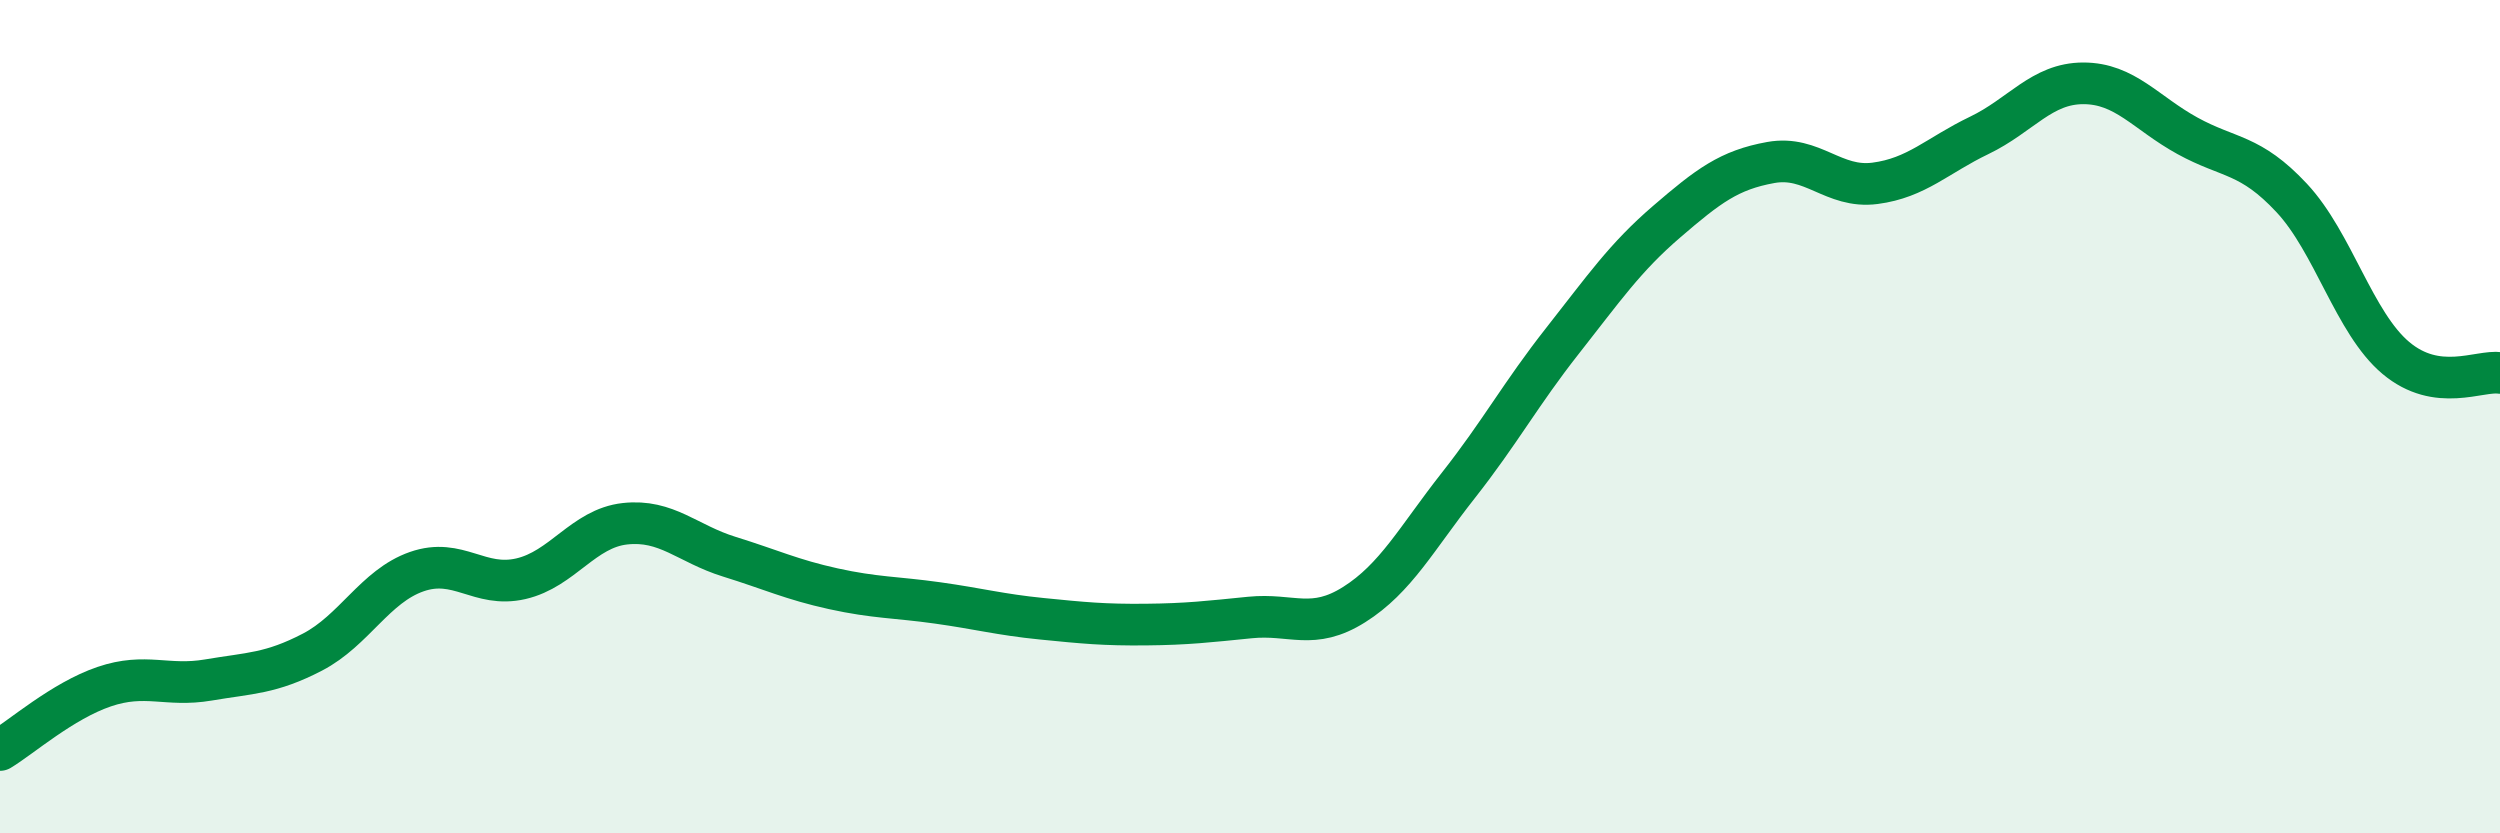
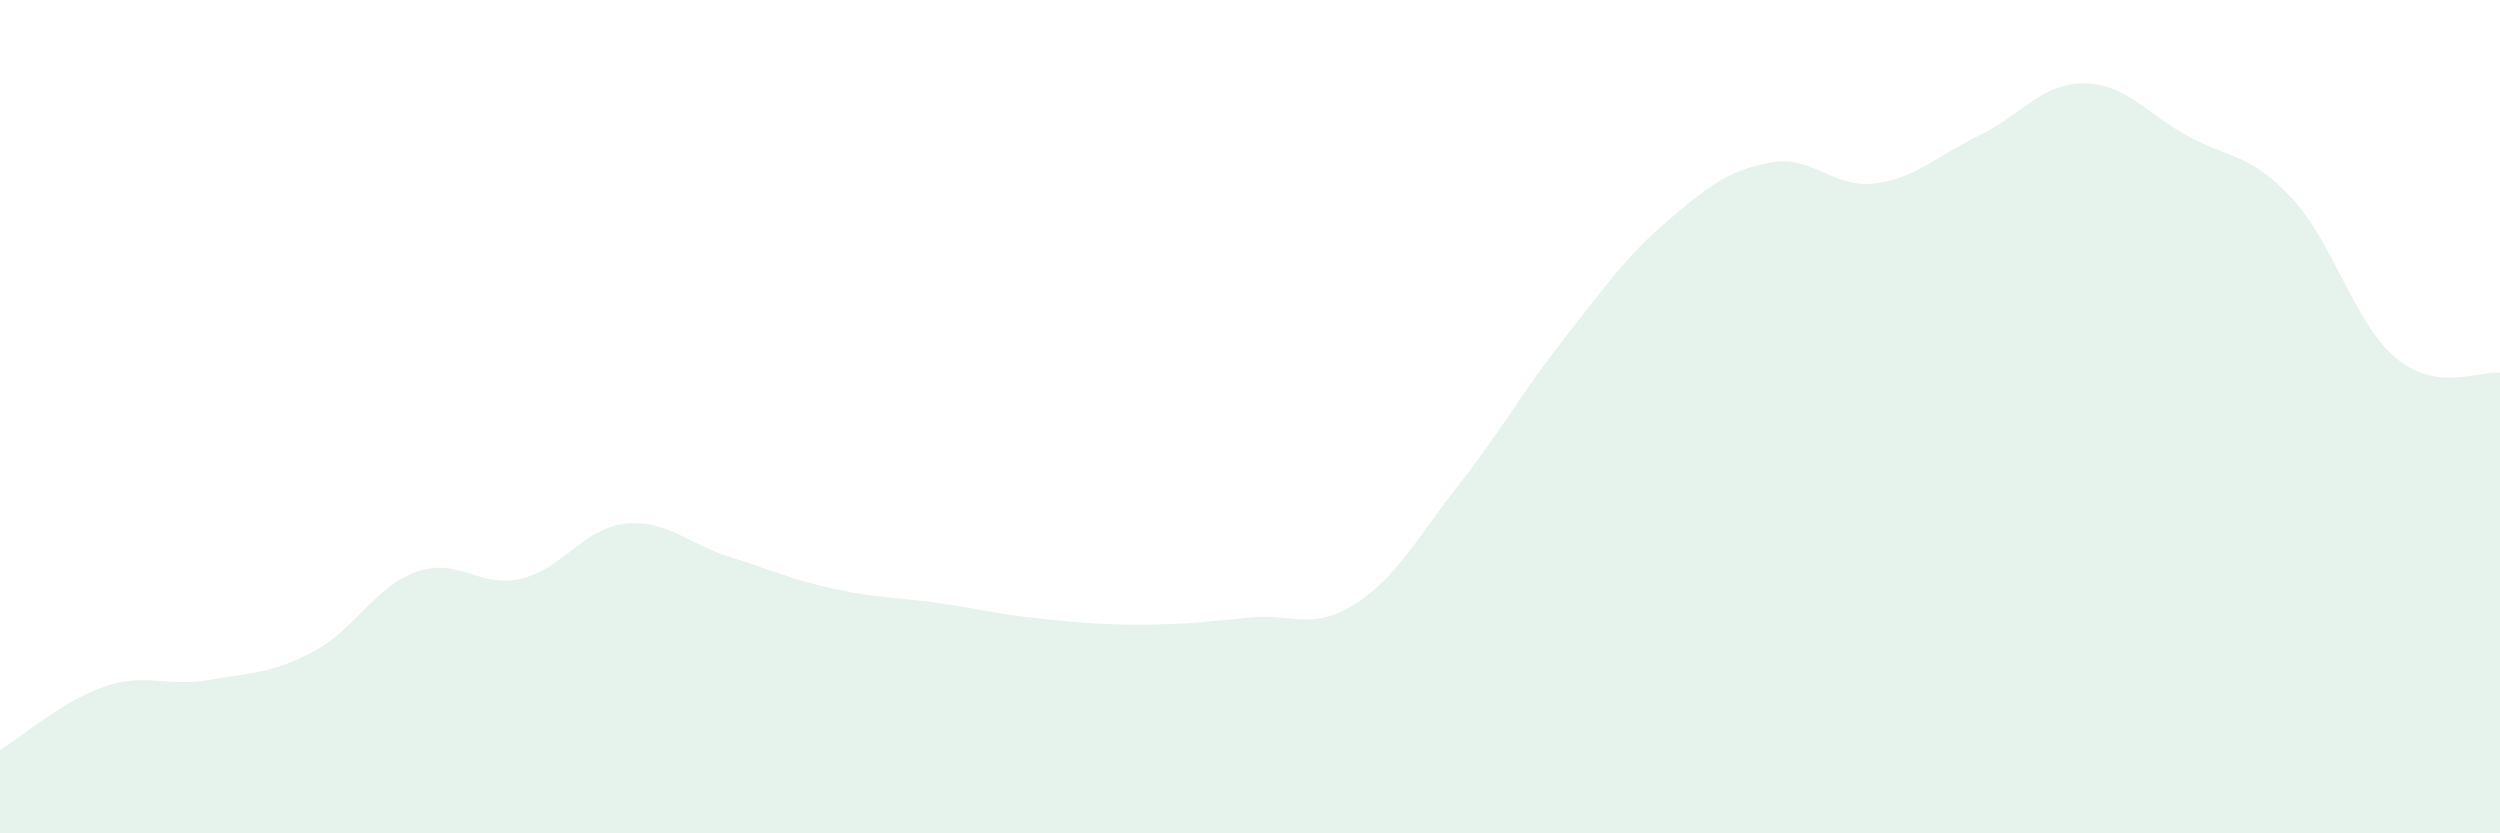
<svg xmlns="http://www.w3.org/2000/svg" width="60" height="20" viewBox="0 0 60 20">
  <path d="M 0,18 C 0.5,17.7 1.5,16.82 2.5,16.48 C 3.5,16.14 4,16.49 5,16.32 C 6,16.15 6.5,16.17 7.5,15.65 C 8.5,15.13 9,14.07 10,13.72 C 11,13.37 11.5,14.12 12.5,13.89 C 13.5,13.66 14,12.68 15,12.57 C 16,12.46 16.5,13.05 17.5,13.36 C 18.5,13.67 19,13.91 20,14.13 C 21,14.35 21.5,14.33 22.5,14.47 C 23.5,14.61 24,14.75 25,14.85 C 26,14.95 26.5,15 27.5,14.99 C 28.5,14.98 29,14.92 30,14.82 C 31,14.72 31.5,15.14 32.5,14.51 C 33.5,13.88 34,12.92 35,11.65 C 36,10.38 36.5,9.45 37.5,8.18 C 38.5,6.91 39,6.18 40,5.32 C 41,4.46 41.5,4.08 42.5,3.9 C 43.5,3.72 44,4.53 45,4.4 C 46,4.27 46.5,3.73 47.5,3.25 C 48.5,2.77 49,2 50,2 C 51,2 51.5,2.71 52.5,3.26 C 53.5,3.81 54,3.68 55,4.75 C 56,5.82 56.5,7.75 57.5,8.59 C 58.5,9.43 59.5,8.88 60,8.95L60 20L0 20Z" fill="#008740" opacity="0.1" stroke-linecap="round" stroke-linejoin="round" />
-   <path d="M 0,18 C 0.5,17.7 1.5,16.82 2.5,16.48 C 3.5,16.14 4,16.49 5,16.32 C 6,16.15 6.5,16.17 7.5,15.65 C 8.5,15.13 9,14.07 10,13.72 C 11,13.37 11.5,14.12 12.5,13.89 C 13.5,13.66 14,12.68 15,12.57 C 16,12.46 16.5,13.05 17.5,13.36 C 18.5,13.67 19,13.91 20,14.13 C 21,14.35 21.5,14.33 22.5,14.47 C 23.5,14.61 24,14.75 25,14.85 C 26,14.95 26.5,15 27.5,14.99 C 28.5,14.98 29,14.92 30,14.82 C 31,14.72 31.5,15.14 32.5,14.51 C 33.5,13.88 34,12.92 35,11.65 C 36,10.38 36.5,9.45 37.5,8.18 C 38.5,6.91 39,6.18 40,5.32 C 41,4.46 41.5,4.08 42.5,3.9 C 43.5,3.72 44,4.53 45,4.4 C 46,4.27 46.5,3.73 47.5,3.25 C 48.5,2.77 49,2 50,2 C 51,2 51.5,2.71 52.5,3.26 C 53.5,3.81 54,3.68 55,4.75 C 56,5.82 56.5,7.75 57.5,8.59 C 58.5,9.43 59.5,8.88 60,8.95" stroke="#008740" stroke-width="1" fill="none" stroke-linecap="round" stroke-linejoin="round" />
</svg>